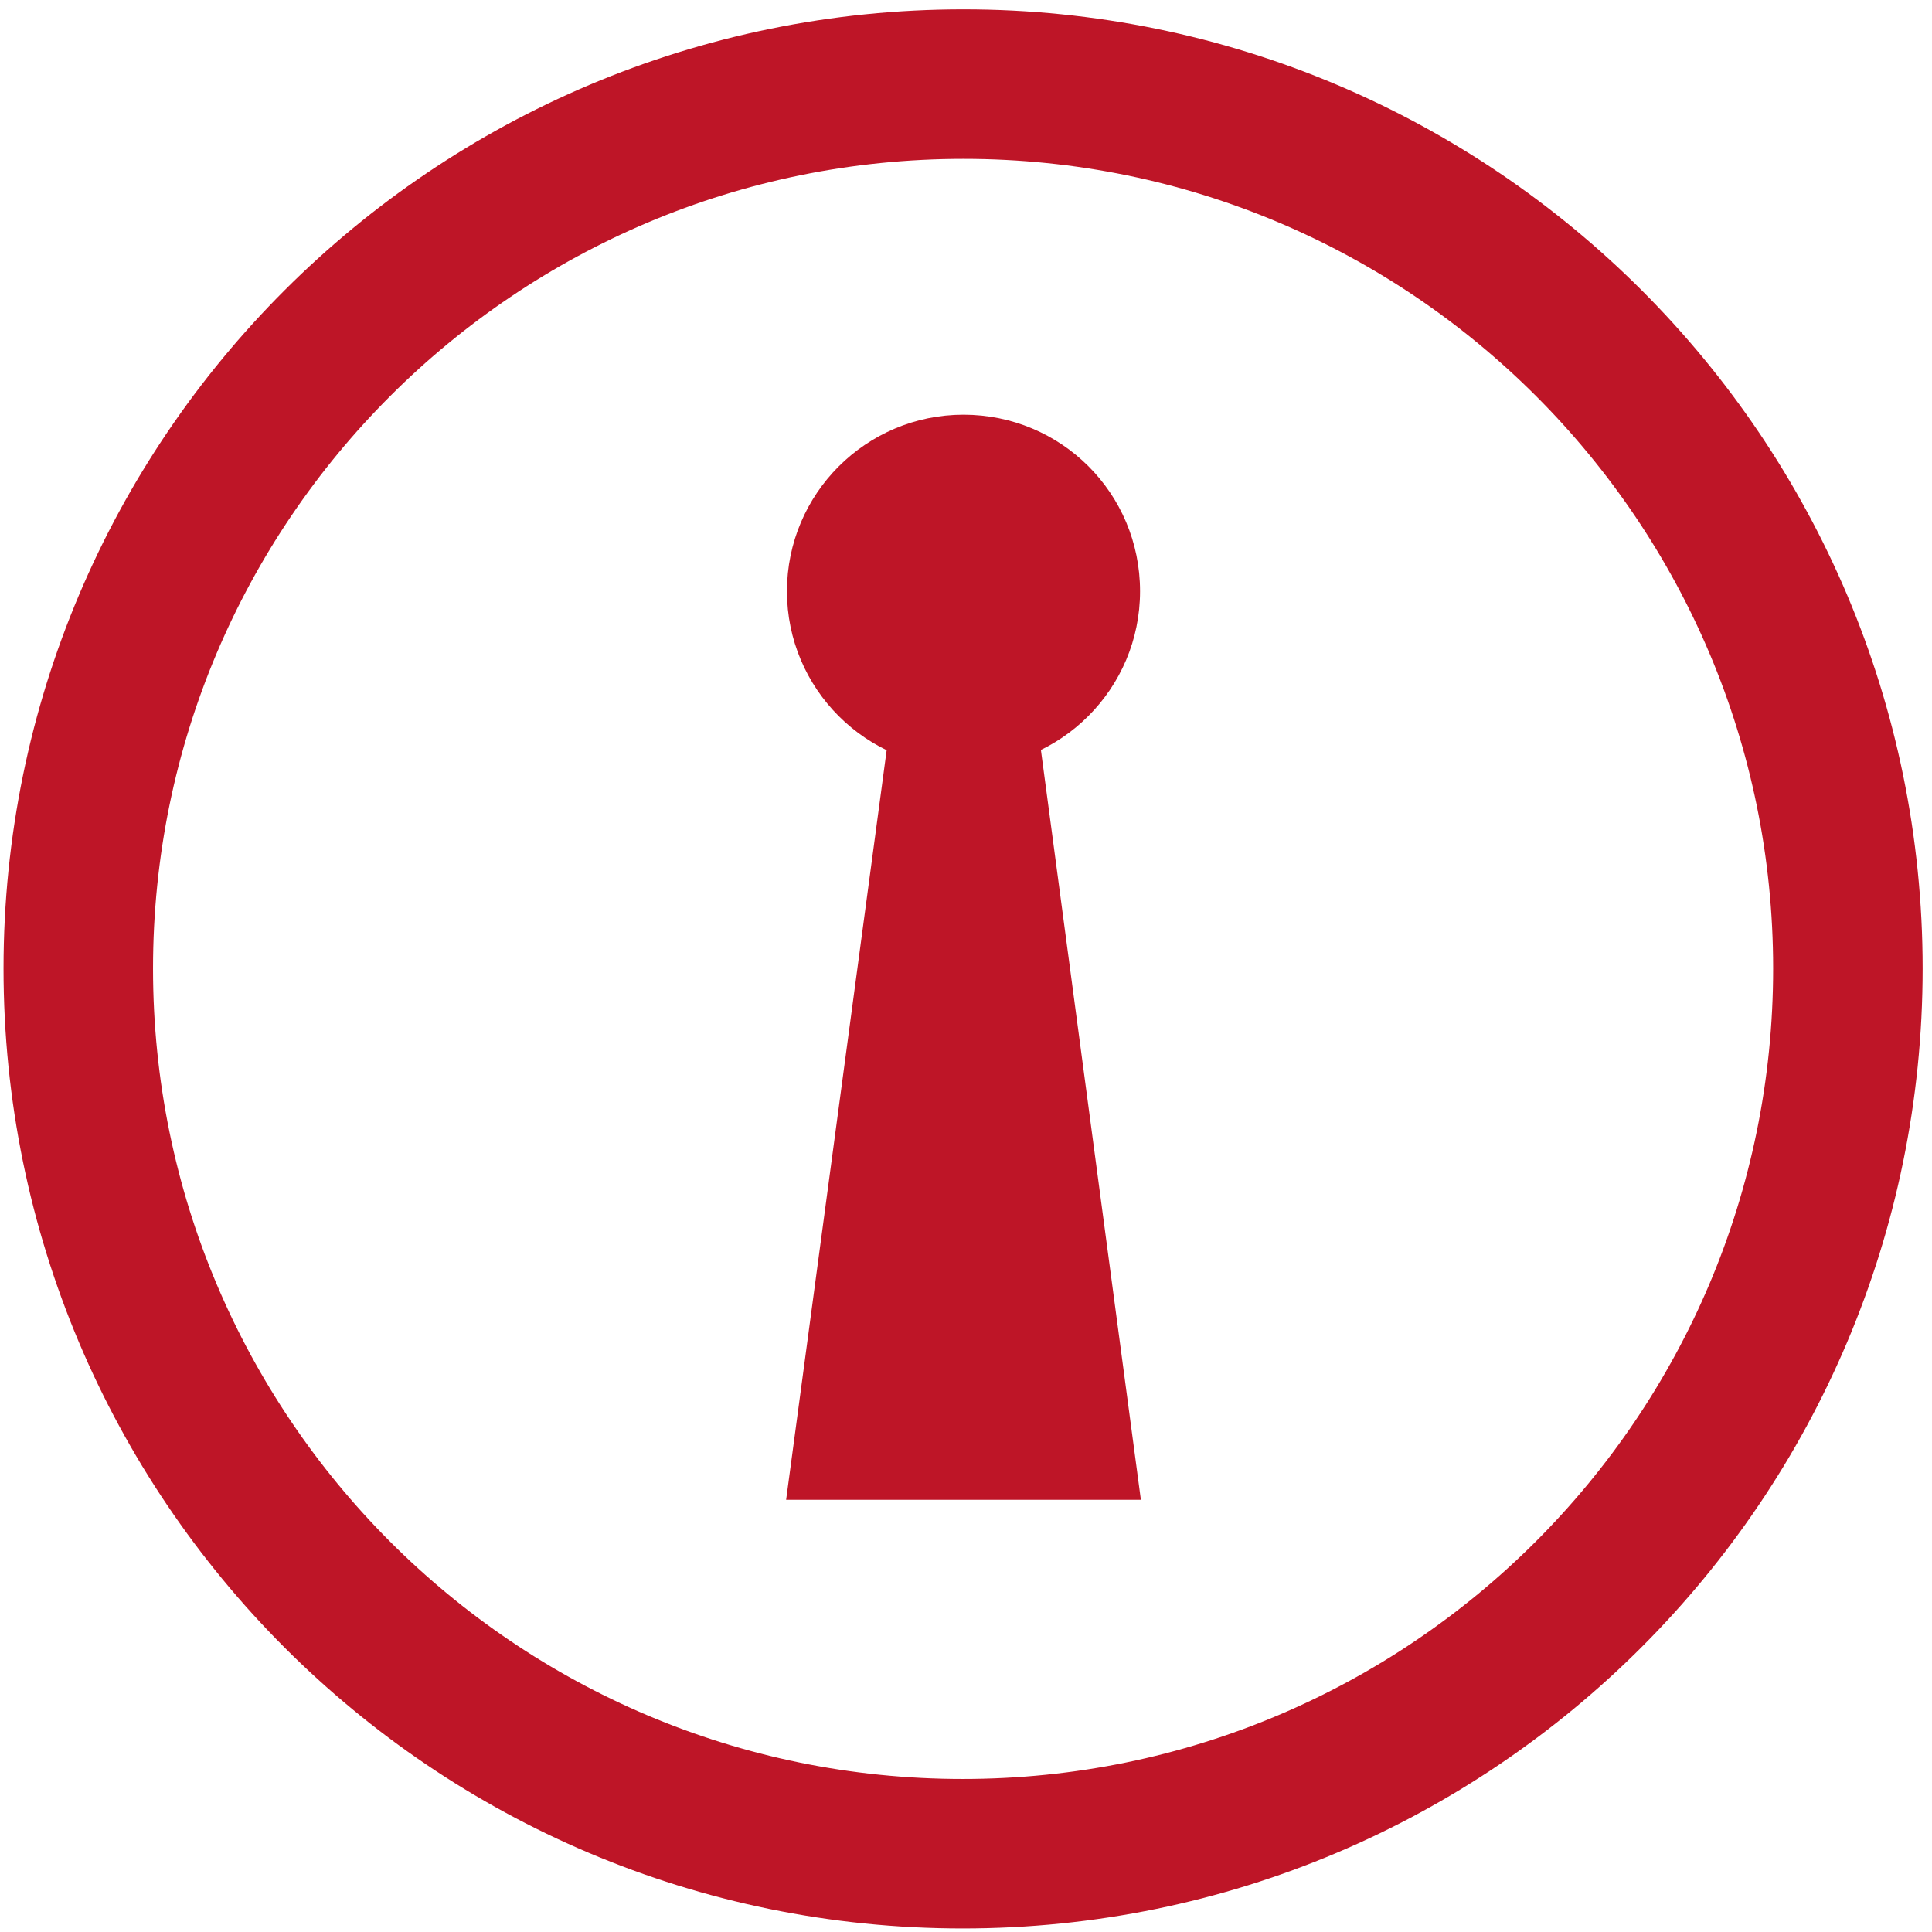
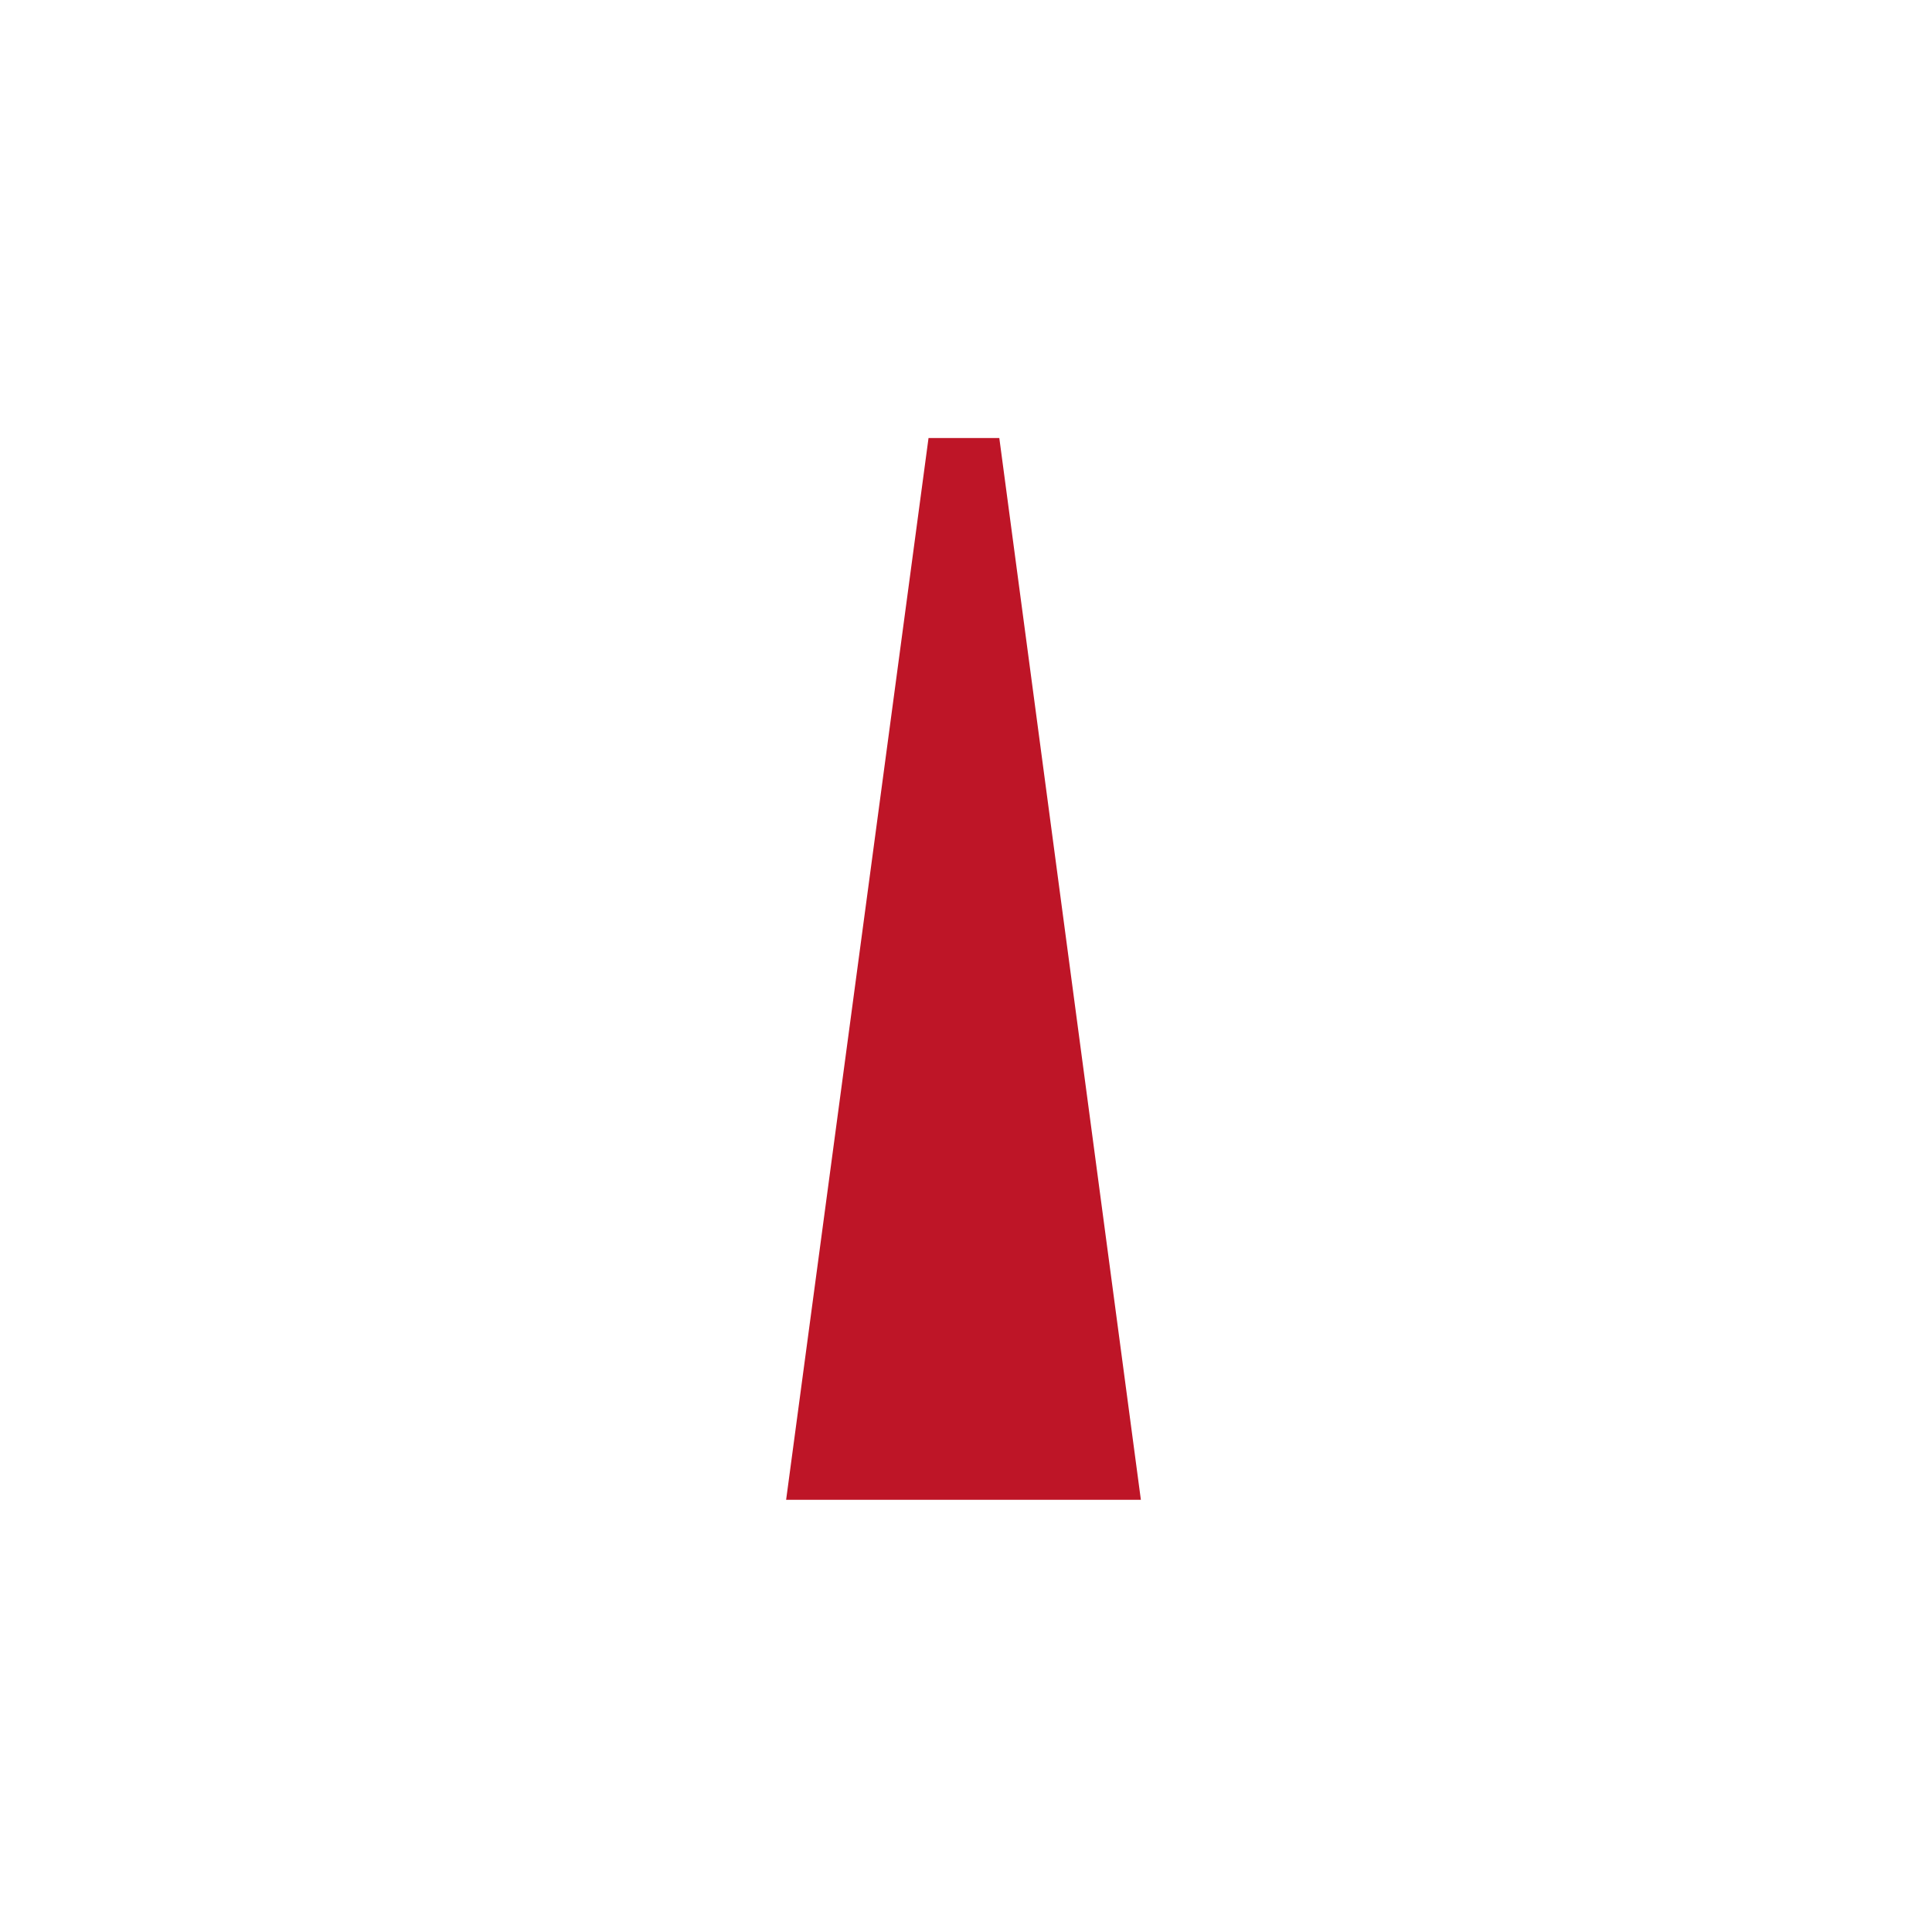
<svg xmlns="http://www.w3.org/2000/svg" xmlns:xlink="http://www.w3.org/1999/xlink" version="1.1" id="Layer_1" x="0px" y="0px" viewBox="0 0 232 232" style="enable-background:new 0 0 232 232;" xml:space="preserve">
  <style type="text/css">
	.st0{clip-path:url(#SVGID_2_);fill:none;stroke:#BE1527;stroke-width:17.952;stroke-miterlimit:10;}
	.st1{fill-rule:evenodd;clip-rule:evenodd;fill:#BE1527;}
</style>
  <g>
    <g>
      <defs>
        <rect id="SVGID_1_" width="232" height="232" />
      </defs>
      <clipPath id="SVGID_2_">
        <use xlink:href="#SVGID_1_" style="overflow:visible;" />
      </clipPath>
-       <path class="st0" d="M221.9,116.3c0,58.7-47.6,106.3-106.3,106.3S9.4,175,9.4,116.3S57,10.1,115.7,10.1S221.9,57.7,221.9,116.3    L221.9,116.3z" />
    </g>
-     <path class="st1" d="M136.9,71c0,11.7-9.5,21.2-21.2,21.2S94.5,82.7,94.5,71c0-11.7,9.5-21.2,21.2-21.2S136.9,59.2,136.9,71   L136.9,71z" />
    <polygon class="st1" points="94.4,180.1 137,180.1 120,52.6 111.5,52.6  " />
  </g>
</svg>